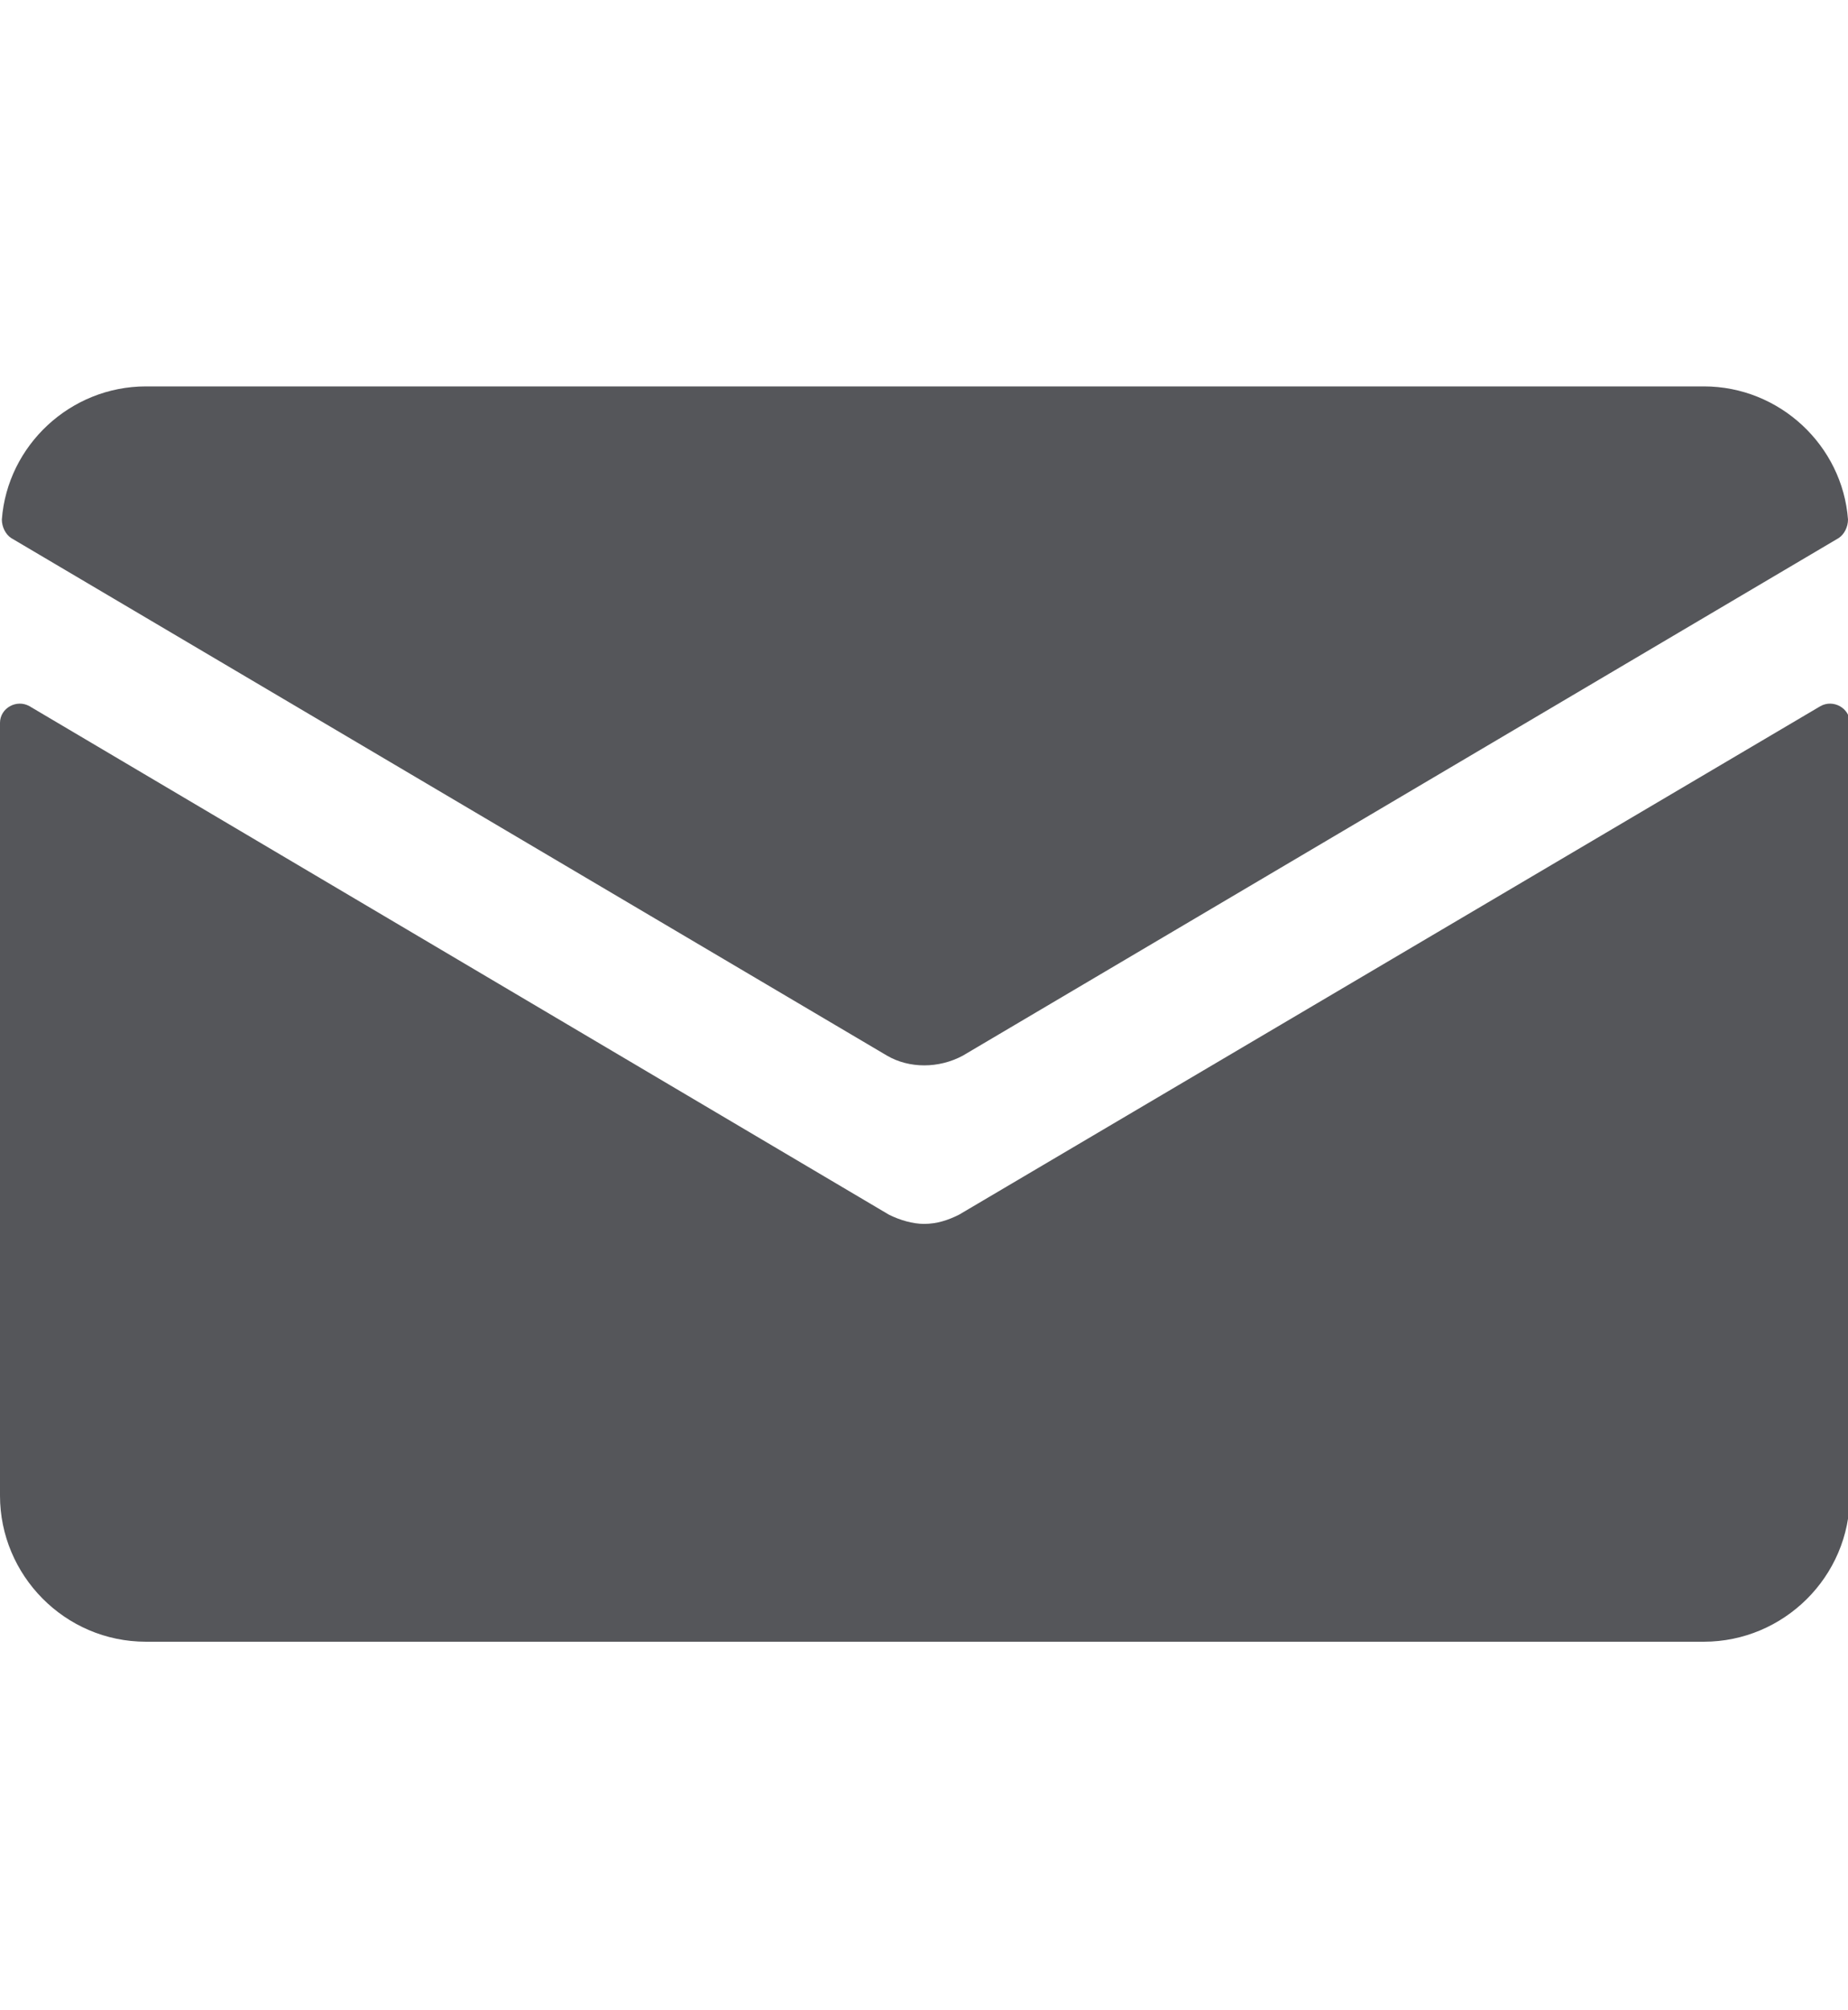
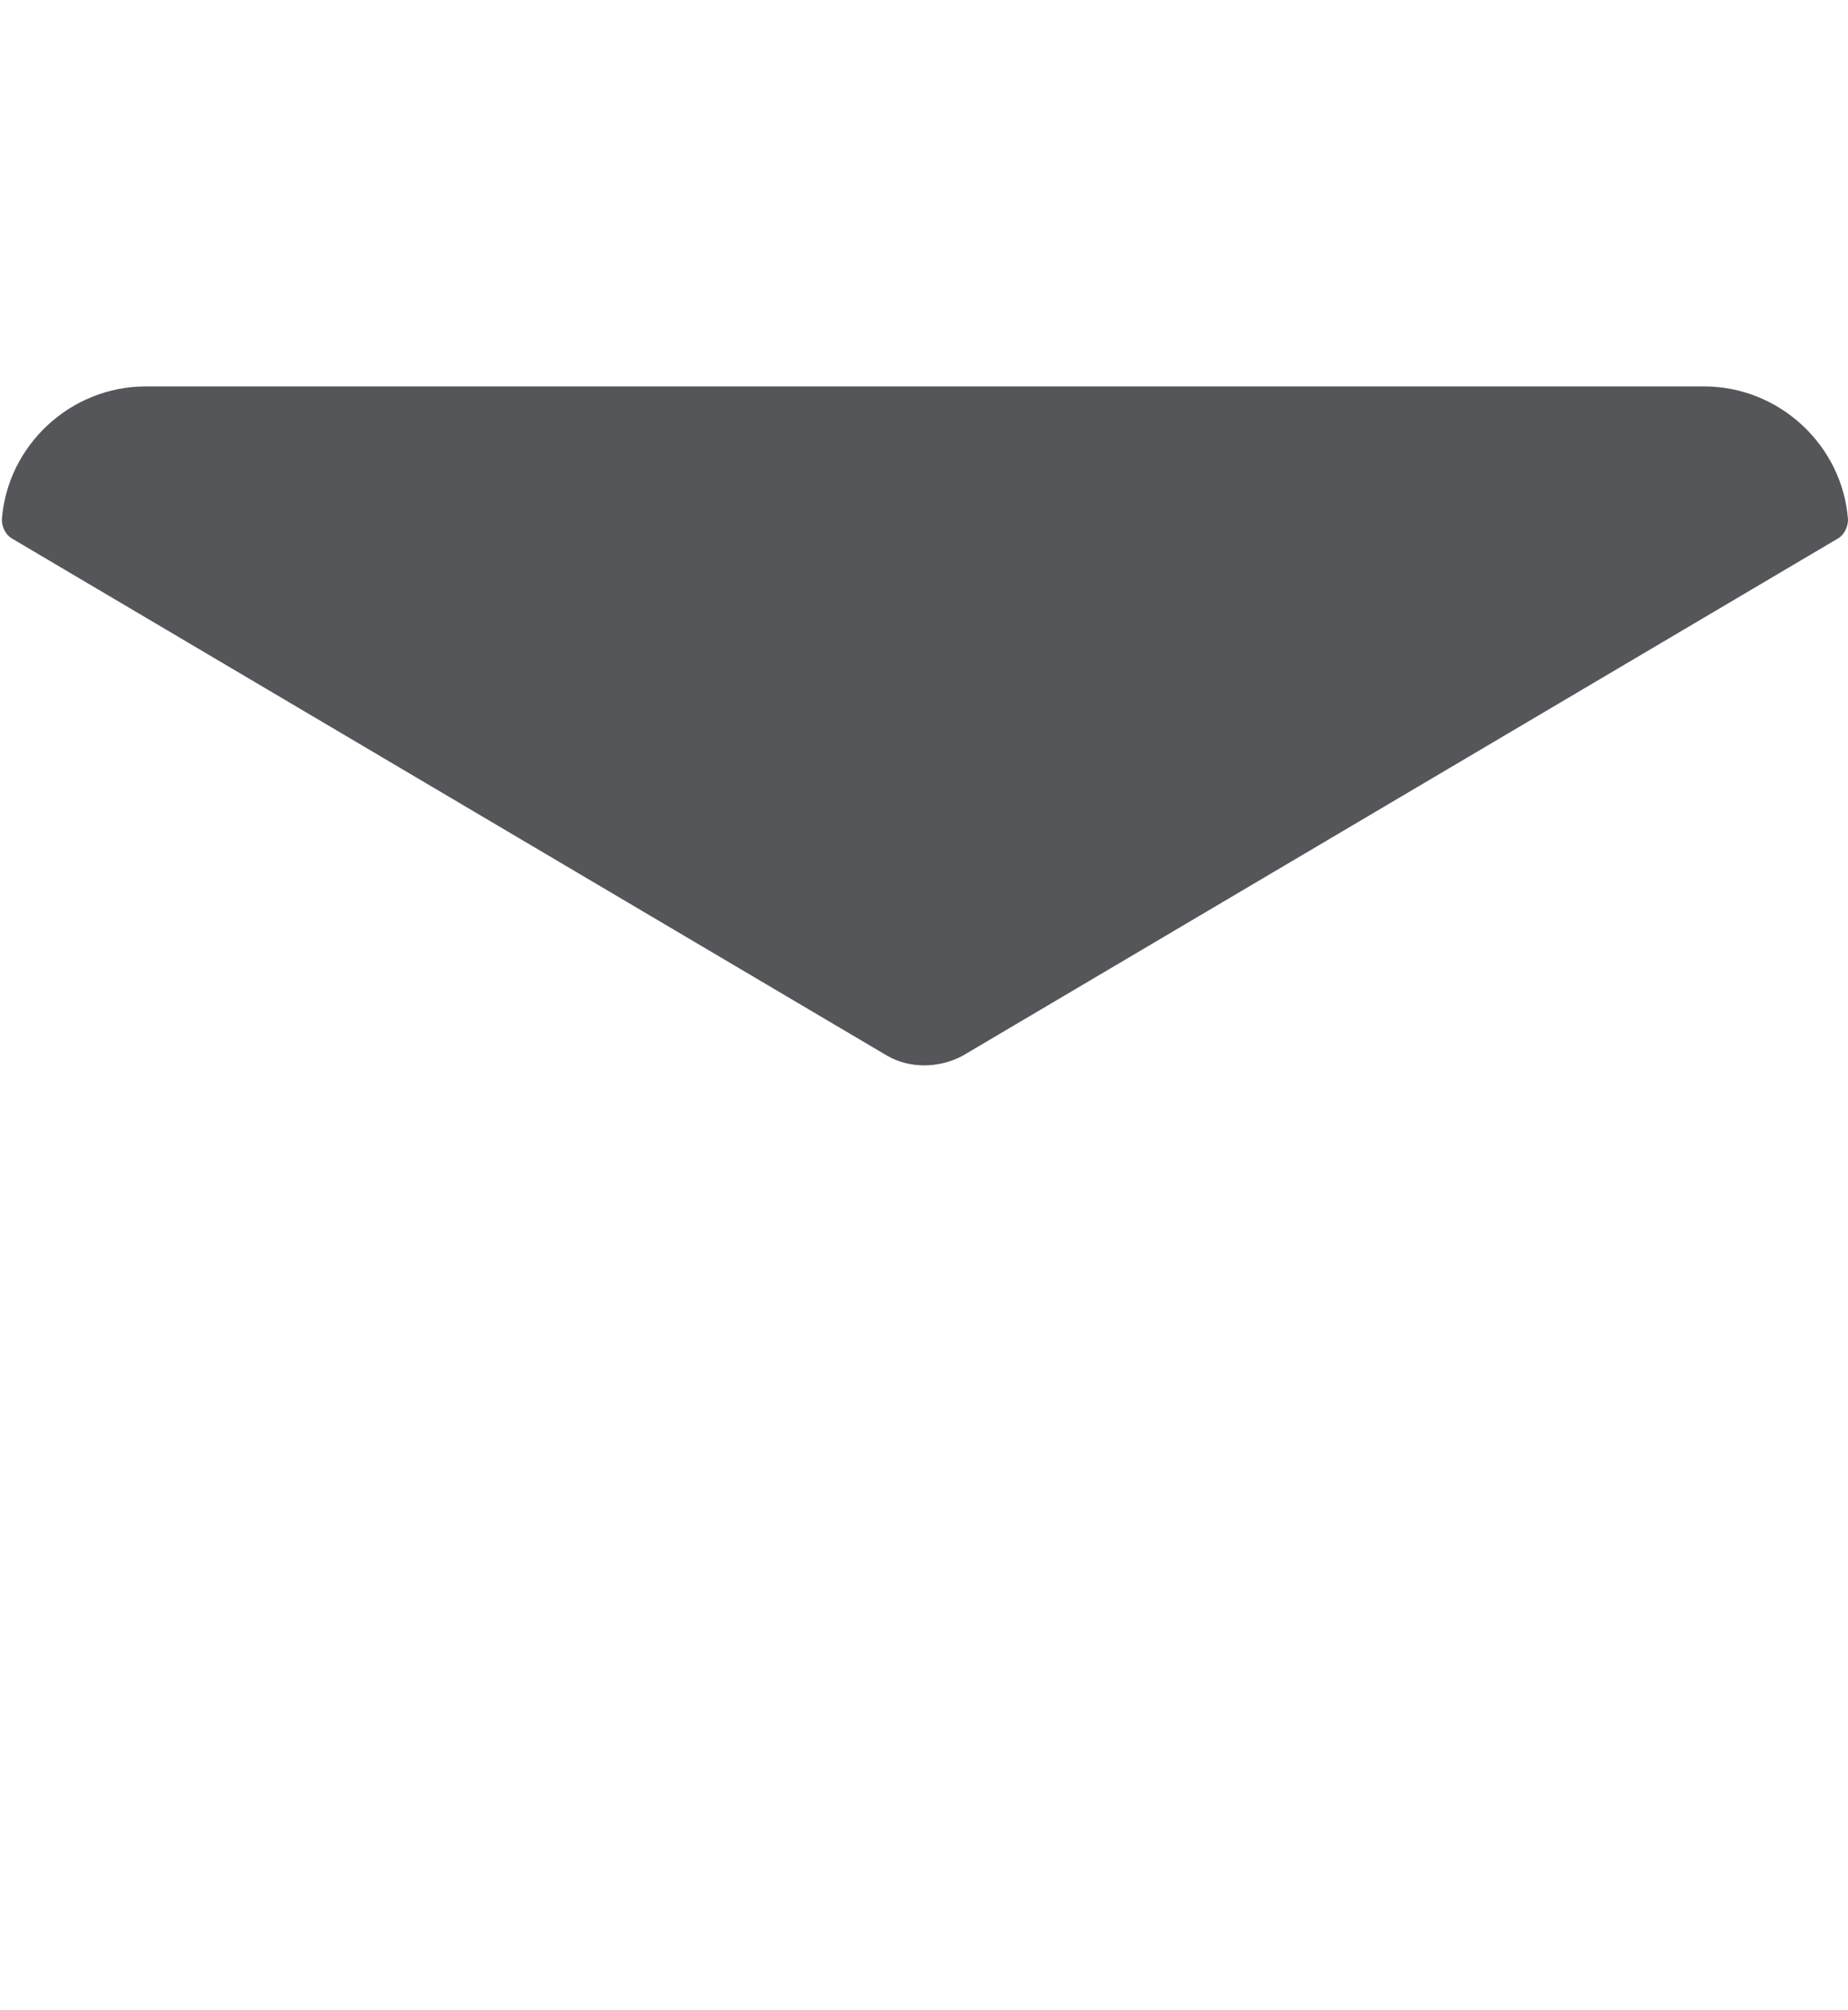
<svg xmlns="http://www.w3.org/2000/svg" version="1.1" id="Layer_1" x="0px" y="0px" viewBox="0 0 100 108.7" style="enable-background:new 0 0 100 108.7;" xml:space="preserve">
  <style type="text/css">
	.st0{fill:#55565A;}
</style>
  <g id="_x36_">
-     <path class="st0" d="M51.9,65.7c-0.6,0.3-1.2,0.5-1.9,0.5c-0.6,0-1.3-0.2-1.9-0.5L1.6,38.2C0.9,37.8,0,38.3,0,39.1v41.8   c0,4.3,3.5,7.9,7.9,7.9h84.3c4.3,0,7.9-3.5,7.9-7.9V39.1c0-0.8-0.9-1.3-1.6-0.9L51.9,65.7z" />
    <path class="st0" d="M52.1,57.1l47.4-28c0.3-0.2,0.5-0.6,0.5-1c-0.3-4-3.7-7.2-7.8-7.2H7.9c-4.1,0-7.5,3.2-7.8,7.2   c0,0.4,0.2,0.8,0.5,1l47.4,28C49.2,57.8,50.8,57.8,52.1,57.1z" />
  </g>
</svg>